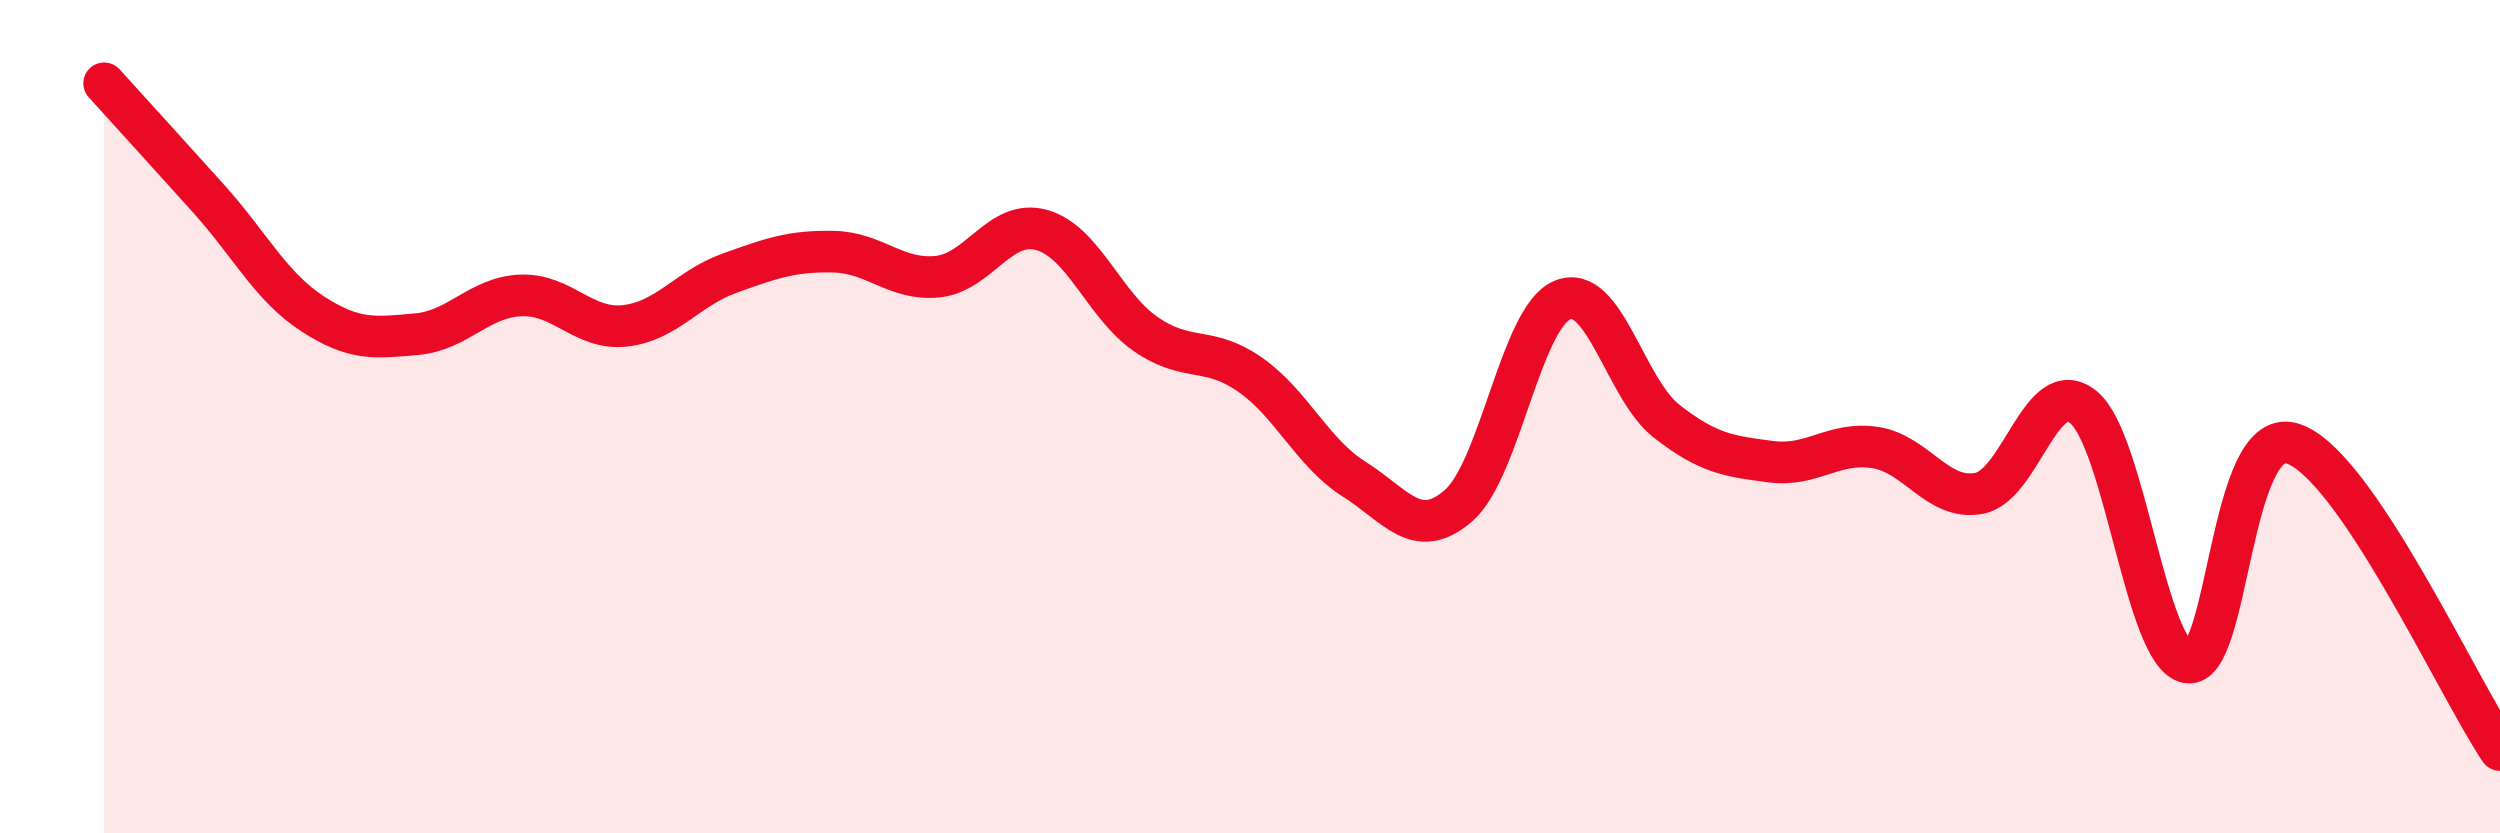
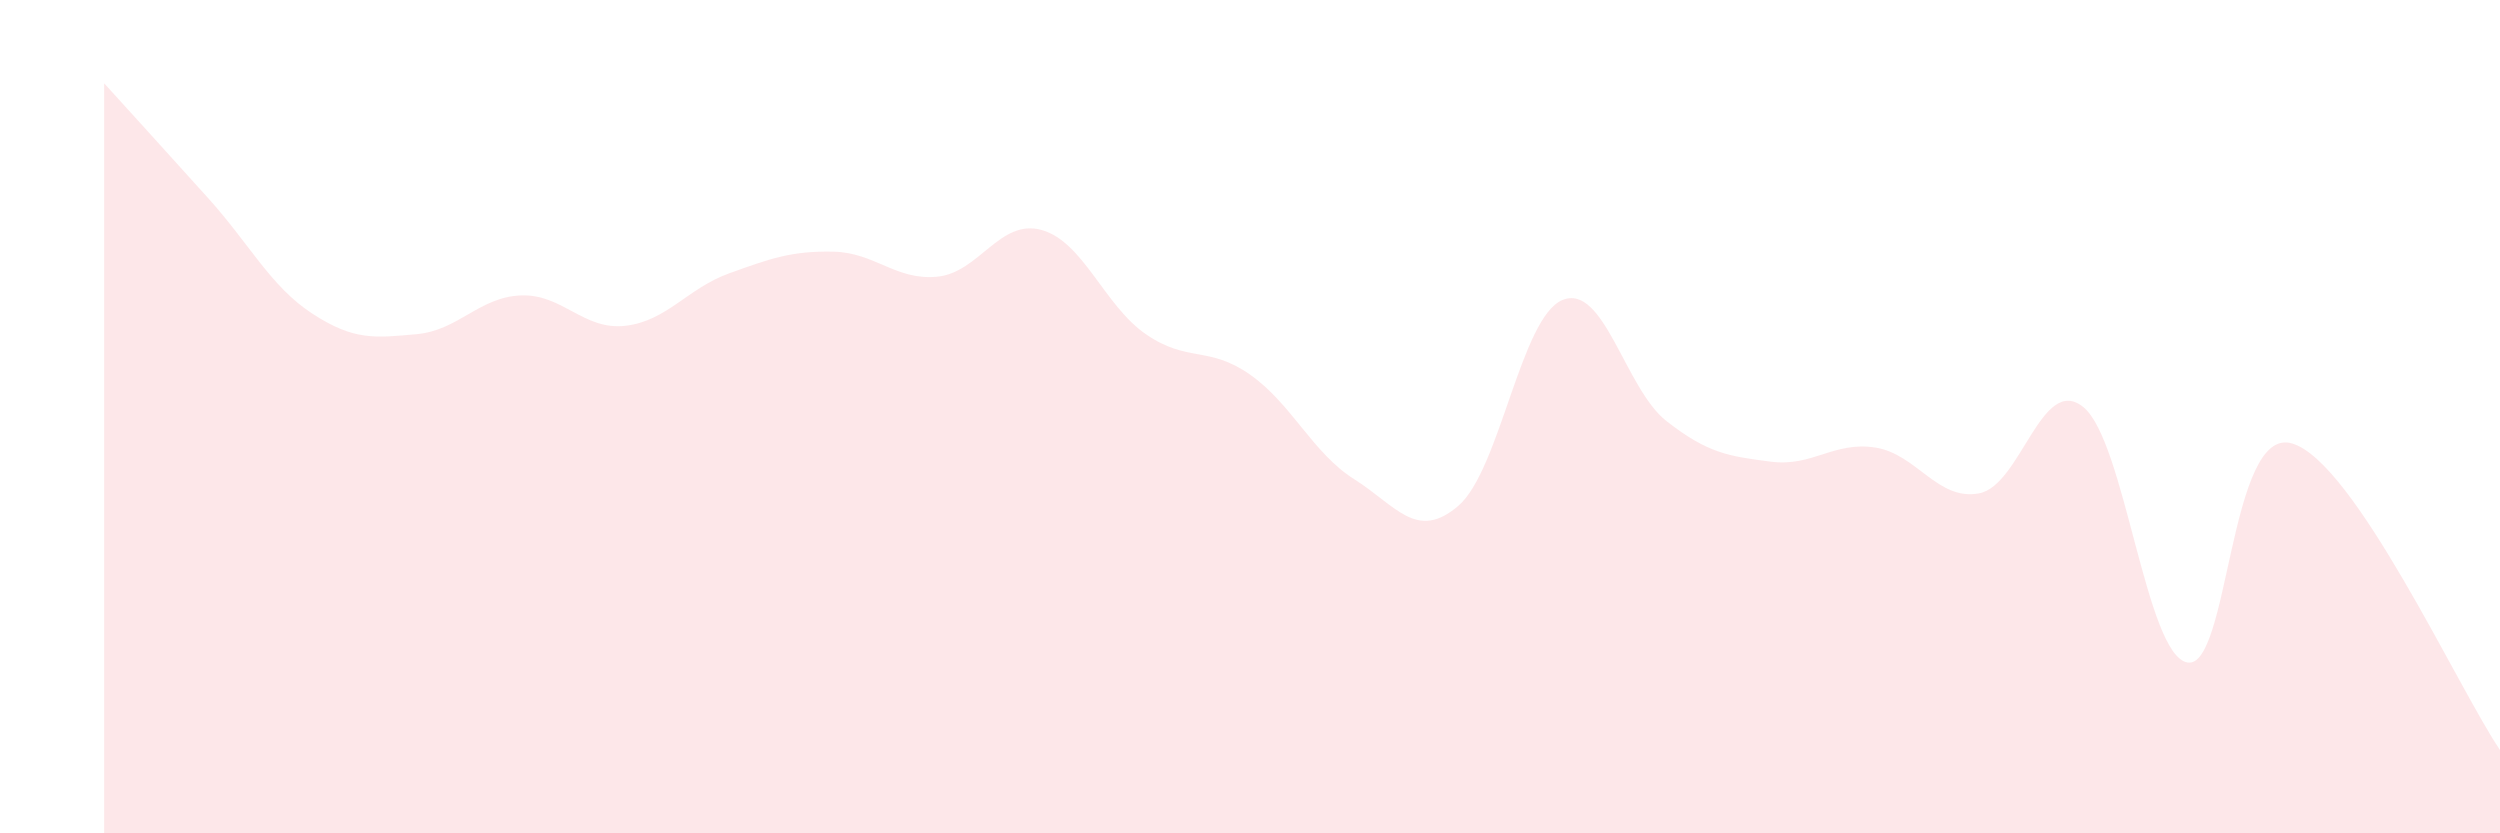
<svg xmlns="http://www.w3.org/2000/svg" width="60" height="20" viewBox="0 0 60 20">
  <path d="M 2.5,2 C 3,2.55 4,3.65 5,4.76 C 6,5.87 6.5,6.88 7.5,7.53 C 8.5,8.18 9,8.11 10,8.02 C 11,7.93 11.5,7.13 12.5,7.09 C 13.5,7.05 14,7.93 15,7.82 C 16,7.71 16.5,6.92 17.5,6.56 C 18.5,6.2 19,6.02 20,6.04 C 21,6.06 21.5,6.74 22.5,6.64 C 23.5,6.54 24,5.24 25,5.52 C 26,5.8 26.5,7.33 27.5,8.02 C 28.5,8.71 29,8.29 30,8.99 C 31,9.69 31.5,10.87 32.5,11.5 C 33.5,12.13 34,13 35,12.14 C 36,11.28 36.5,7.61 37.5,7.2 C 38.5,6.79 39,9.33 40,10.11 C 41,10.89 41.5,10.95 42.5,11.08 C 43.5,11.21 44,10.59 45,10.74 C 46,10.89 46.5,12.03 47.5,11.84 C 48.5,11.65 49,8.96 50,9.77 C 51,10.58 51.5,15.73 52.5,15.9 C 53.5,16.07 53.5,10.22 55,10.64 C 56.5,11.06 59,16.53 60,18L60 20L2.5 20Z" fill="#EB0A25" opacity="0.1" stroke-linecap="round" stroke-linejoin="round" />
-   <path d="M 2.5,2 C 3,2.55 4,3.65 5,4.76 C 6,5.87 6.5,6.88 7.5,7.53 C 8.5,8.18 9,8.11 10,8.02 C 11,7.93 11.5,7.13 12.5,7.09 C 13.5,7.05 14,7.93 15,7.82 C 16,7.71 16.5,6.92 17.5,6.56 C 18.5,6.2 19,6.02 20,6.04 C 21,6.06 21.5,6.74 22.5,6.64 C 23.5,6.54 24,5.24 25,5.52 C 26,5.8 26.5,7.33 27.5,8.02 C 28.5,8.71 29,8.29 30,8.99 C 31,9.69 31.5,10.87 32.5,11.5 C 33.5,12.13 34,13 35,12.14 C 36,11.28 36.5,7.61 37.5,7.2 C 38.5,6.79 39,9.33 40,10.11 C 41,10.89 41.5,10.95 42.5,11.08 C 43.5,11.21 44,10.59 45,10.74 C 46,10.89 46.5,12.03 47.5,11.84 C 48.5,11.65 49,8.96 50,9.77 C 51,10.58 51.5,15.73 52.5,15.9 C 53.5,16.07 53.5,10.22 55,10.64 C 56.5,11.06 59,16.53 60,18" stroke="#EB0A25" stroke-width="1" fill="none" stroke-linecap="round" stroke-linejoin="round" />
</svg>